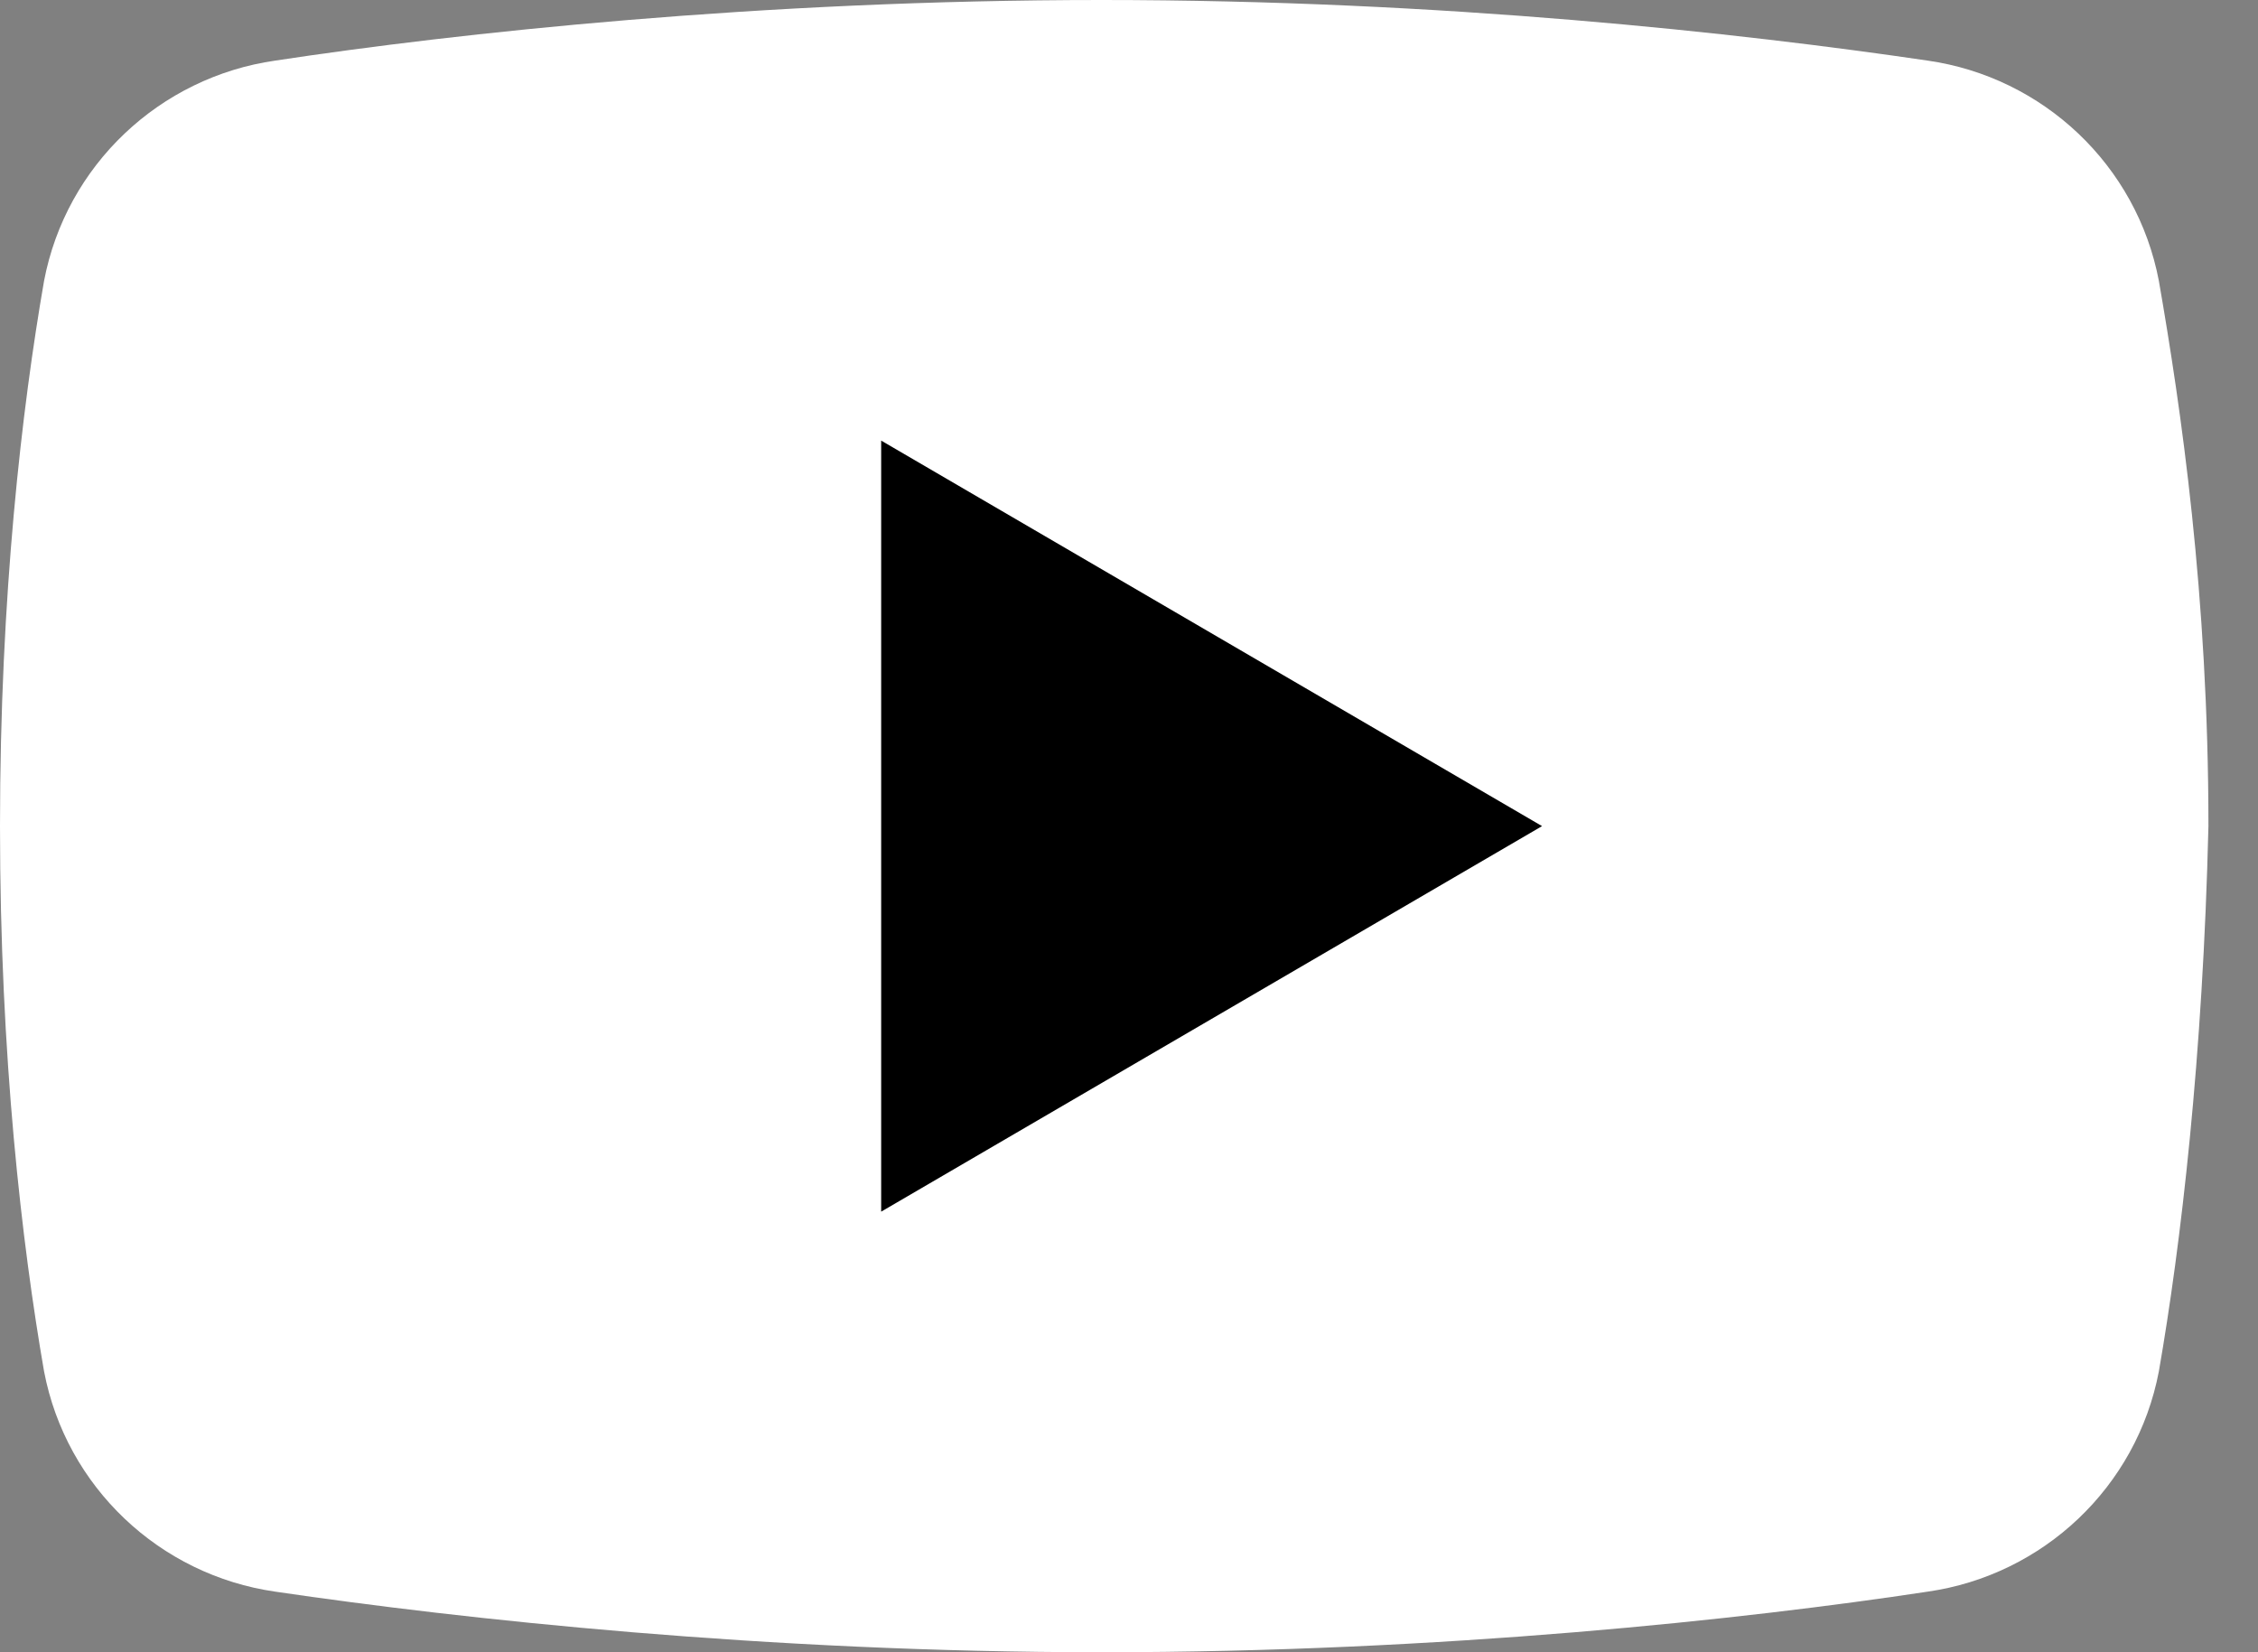
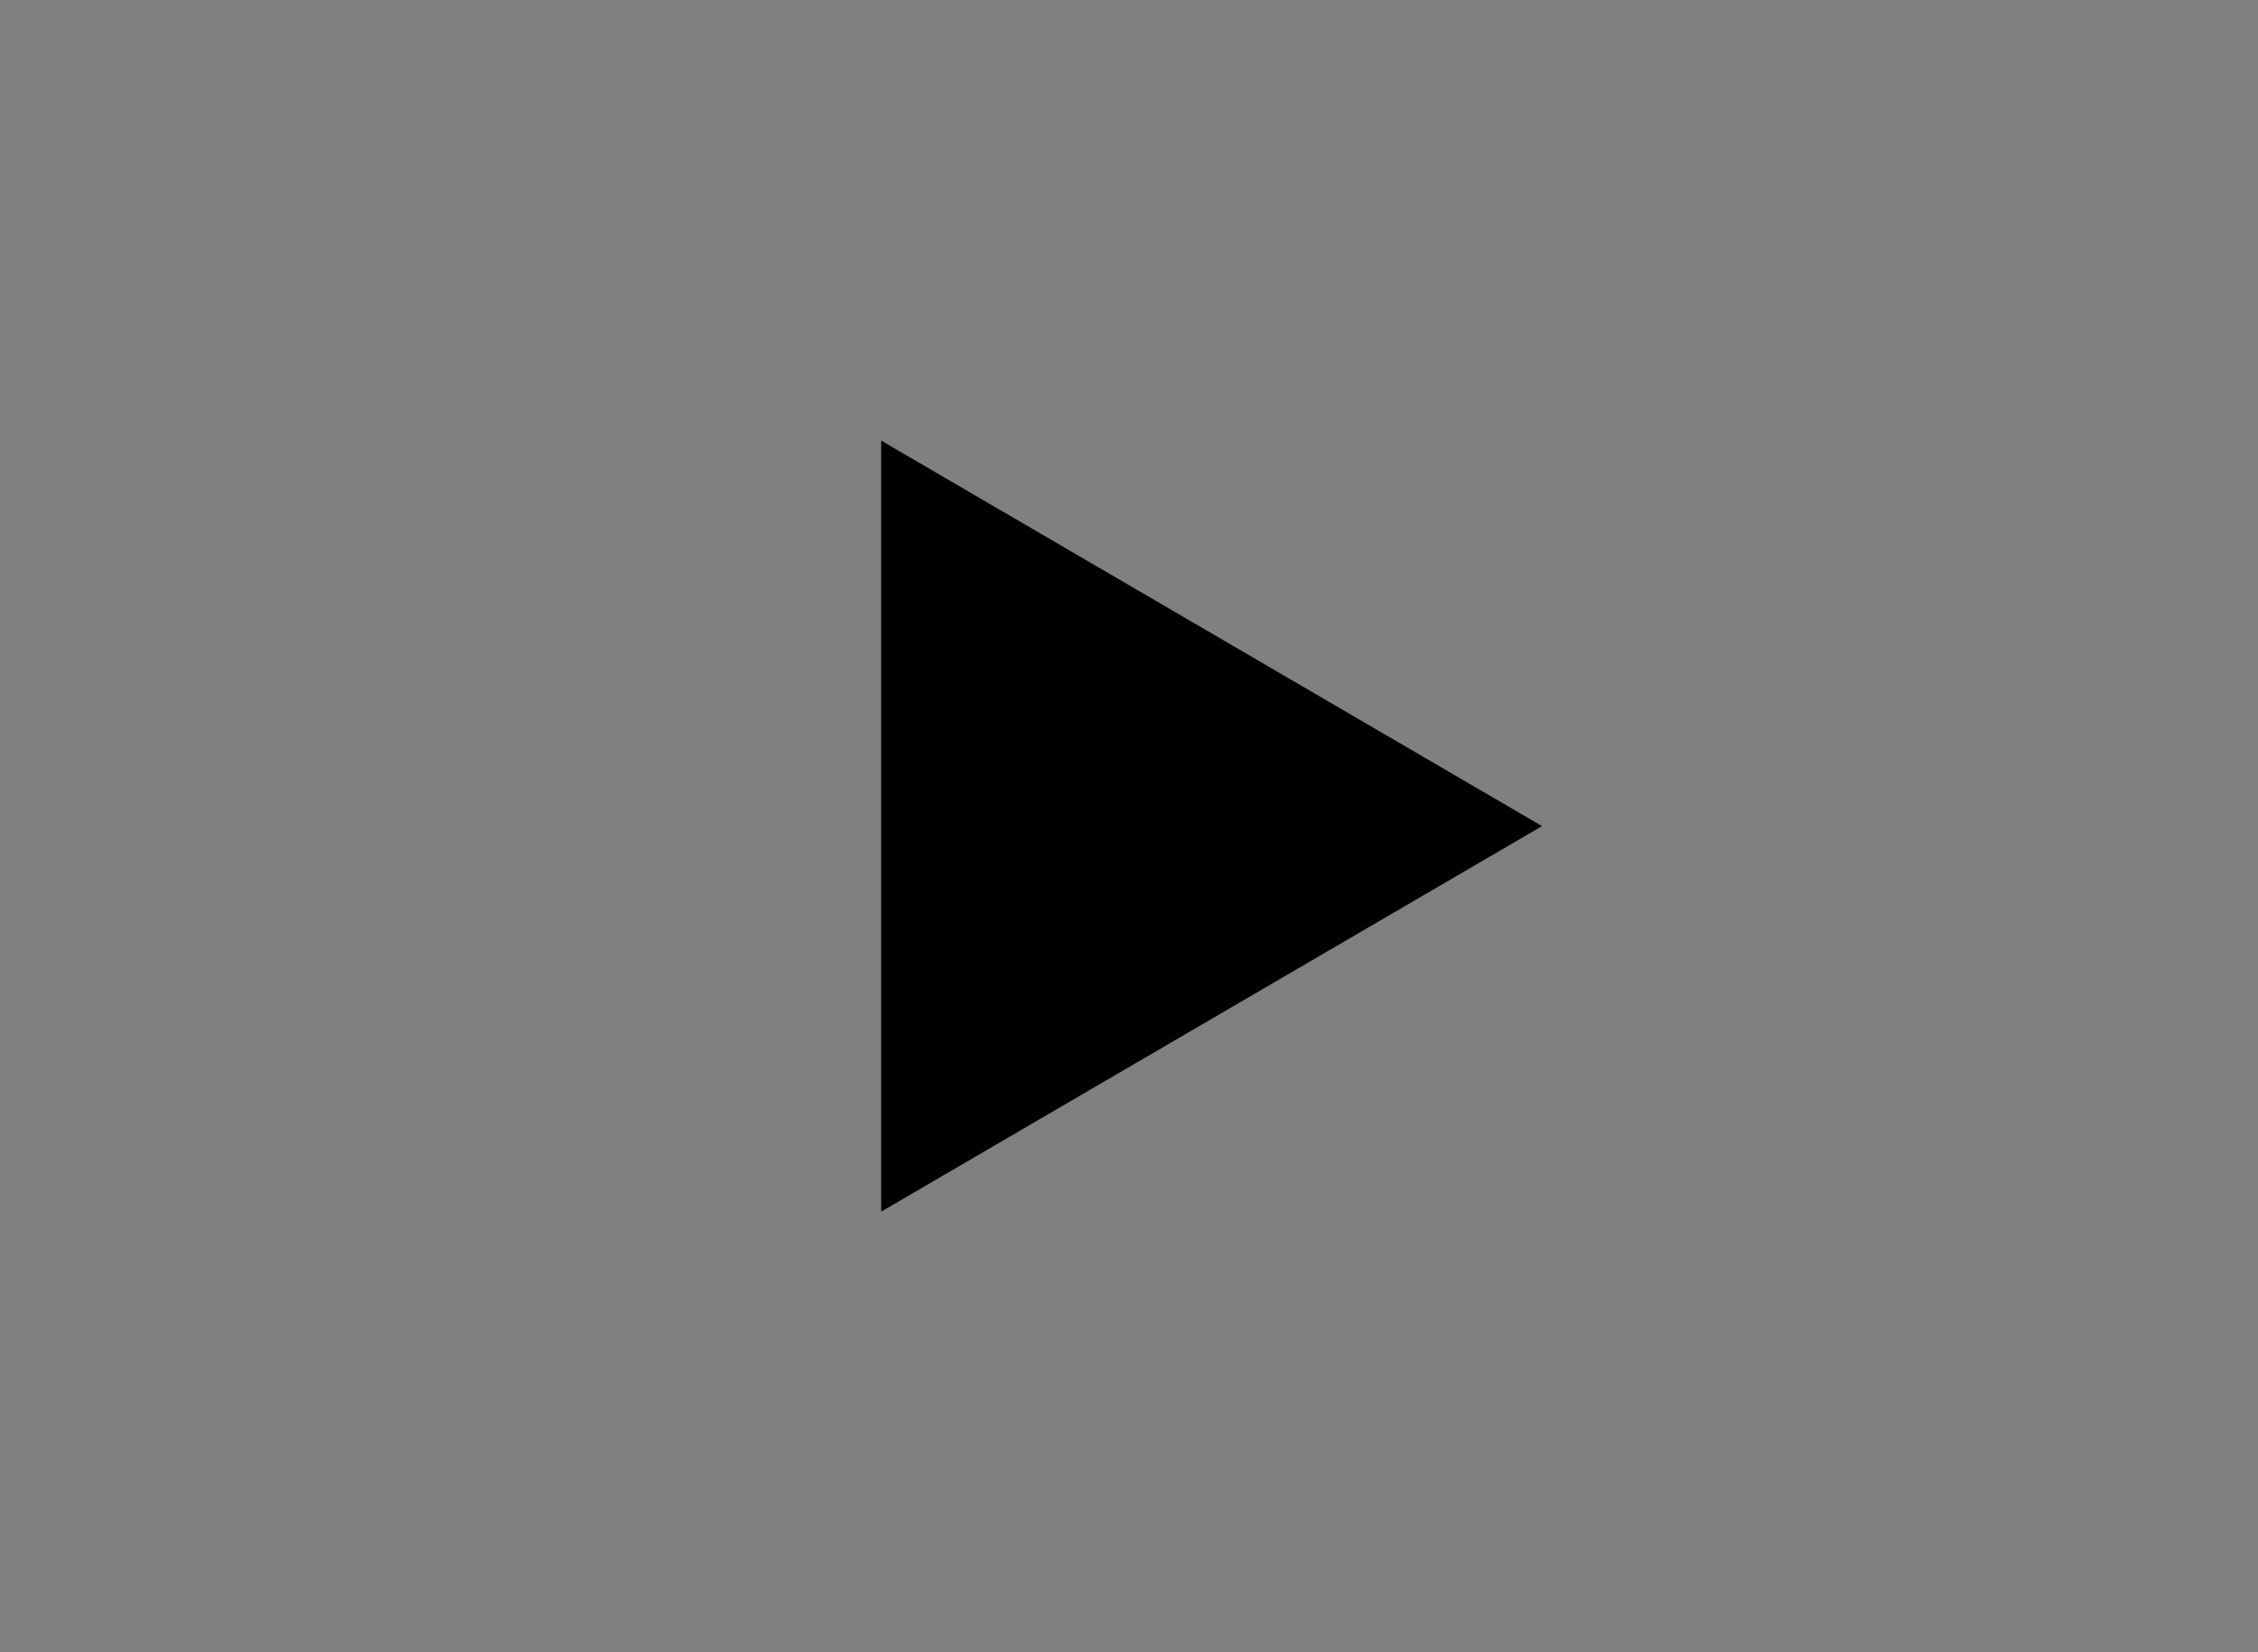
<svg xmlns="http://www.w3.org/2000/svg" width="41" height="30" viewBox="0 0 41 30" fill="none">
  <rect x="0" y="0" width="41" height="30" fill="#808080" stroke="none" />
-   <path d="M39.2 24.9C38.8 27 37.1 28.6 35 28.9C31.7 29.4 26.2 30 20 30C13.9 30 8.4 29.4 5 28.9C2.9 28.6 1.2 27 0.8 24.9C0.4 22.6 0 19.2 0 15C0 10.8 0.4 7.4 0.8 5.1C1.2 3 2.9 1.4 5 1.1C8.3 0.6 13.8 0 20 0C26.2 0 31.6 0.6 35 1.1C37.1 1.4 38.8 3 39.2 5.1C39.6 7.4 40.1 10.8 40.1 15C40 19.2 39.6 22.6 39.2 24.9Z" fill="white" />
  <path d="M16 22V8L28 15L16 22Z" fill="black" />
</svg>